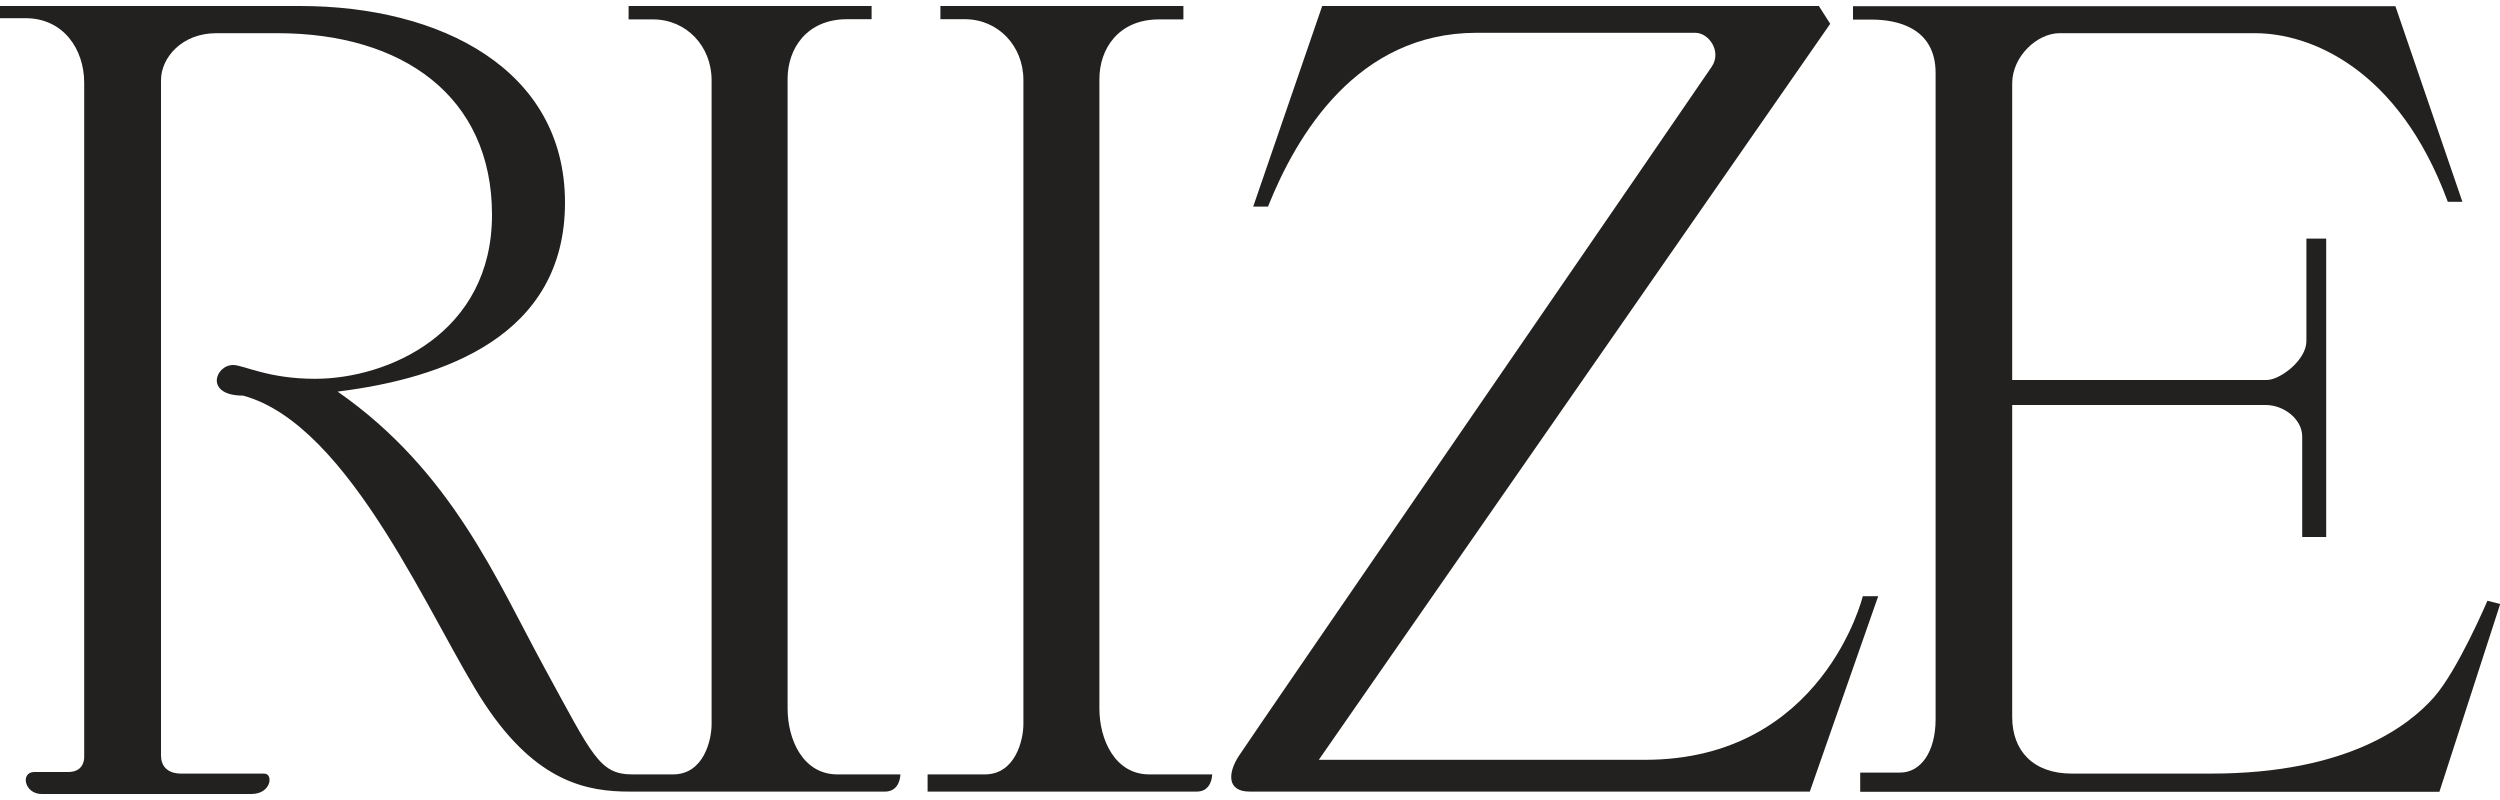
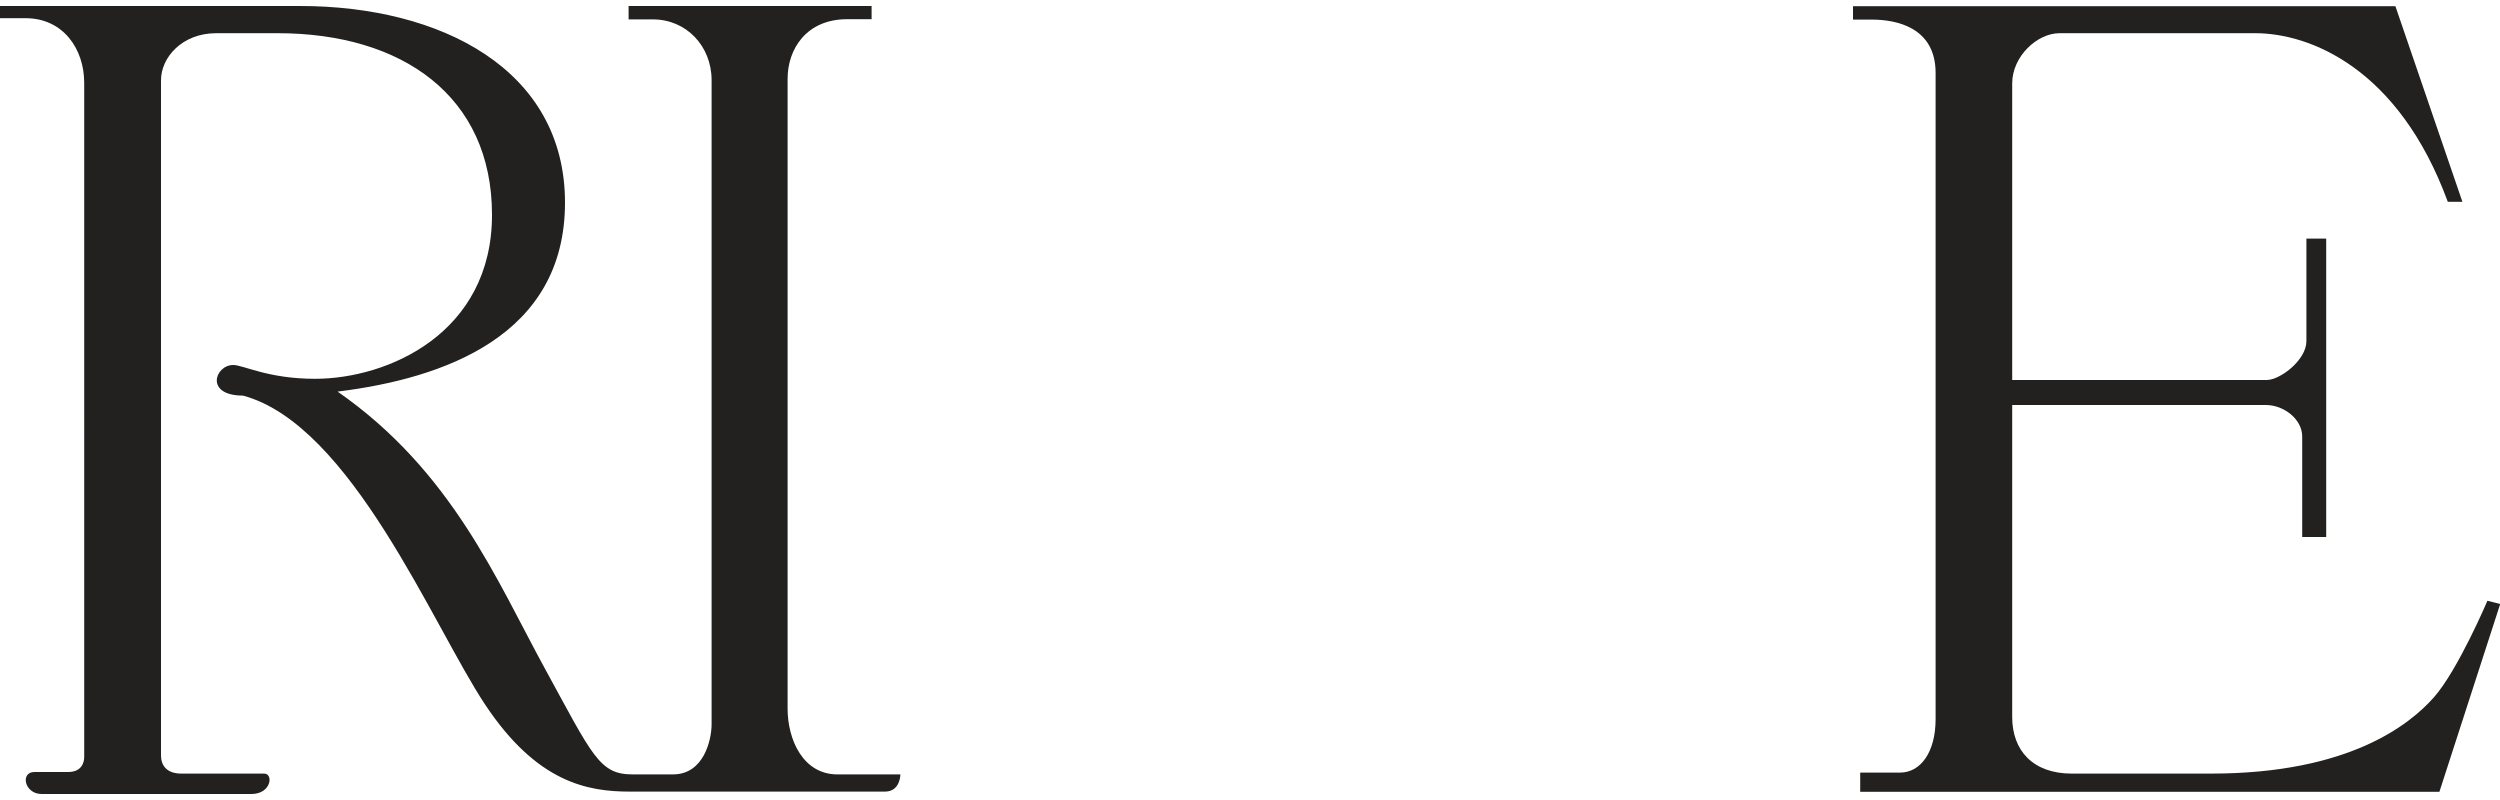
<svg xmlns="http://www.w3.org/2000/svg" id="Layer_2" version="1.1" viewBox="0 0 125 40">
  <defs>
    <style>
      .st0 {
        fill: none;
      }

      .st1 {
        fill: #232120;
      }
    </style>
  </defs>
  <g>
    <path class="st1" d="M0,.3h15c7.02,0,13.25,3.16,13.25,9.83s-6.06,8.79-11.37,9.45c5.72,3.98,7.96,9.45,10.36,13.84s2.73,5.3,4.39,5.3h2.02c1.55,0,1.93-1.74,1.93-2.51V4.01c0-1.71-1.27-3.04-2.93-3.04h-1.22V.3h12.15v.66h-1.22c-2.04,0-2.98,1.49-2.98,2.98v31.49c0,1.55.77,3.29,2.49,3.29h3.15s0,.86-.77.86h-12.76c-2.1,0-4.64-.44-7.24-4.36-2.6-3.92-6.68-13.98-12.1-15.44-1.93,0-1.4-1.53-.49-1.53.51,0,1.74.69,4.09.69,3.63,0,8.85-2.27,8.85-8.2S20.12,1.66,13.88,1.66h-3.07c-1.71,0-2.76,1.22-2.76,2.35v33.76c0,.52.3.91,1.02.91h4.14c.47,0,.36,1.02-.64,1.02H2.08c-.86,0-1.08-1.1-.36-1.1h1.69c.69,0,.8-.5.8-.75V4.14c0-1.69-1.05-3.23-2.93-3.23H0V.3Z" />
-     <path class="st1" d="M59.84,39.58c.77,0,.77-.86.77-.86h-3.15c-1.71,0-2.49-1.74-2.49-3.29V3.95c0-1.49.94-2.98,2.98-2.98h1.22V.3h-12.15v.66h1.22c1.66,0,2.93,1.33,2.93,3.04v32.21c0,.77-.39,2.51-1.93,2.51h-2.86v.86h13.46Z" />
-     <path class="st1" d="M90.95.3h-24.84l-3.45,10.03h.74c1.43-3.58,4.45-8.69,10.43-8.69h10.94c.66,0,1.33.92.82,1.69s-23.15,33.68-23.67,34.5-.59,1.75.57,1.75h28l3.42-9.77h-.77s-1.99,8.18-10.89,8.18h-16.31L91.51,1.19l-.56-.88Z" />
    <path class="st1" d="M124.37,30.04s-1.47,3.46-2.67,4.82c-1.2,1.36-4.24,3.82-11.15,3.82h-6.96c-1.94,0-2.98-1.15-2.98-2.83v-15.6h12.67c.94,0,1.83.73,1.83,1.57v5.03h1.2v-14.92h-.99v5.13c0,.94-1.31,1.94-1.99,1.94h-12.72V4.17c0-1.36,1.26-2.51,2.36-2.51h9.79c2.72,0,7.17,1.73,9.63,8.43h.73l-3.35-9.78h-27.12v.67h.94c1.2,0,3.19.37,3.19,2.67v32.31c0,1.62-.73,2.67-1.78,2.67h-1.99v.96h28.96l3.04-9.39-.63-.16Z" />
  </g>
  <rect class="st0" width="125" height="40" />
</svg>